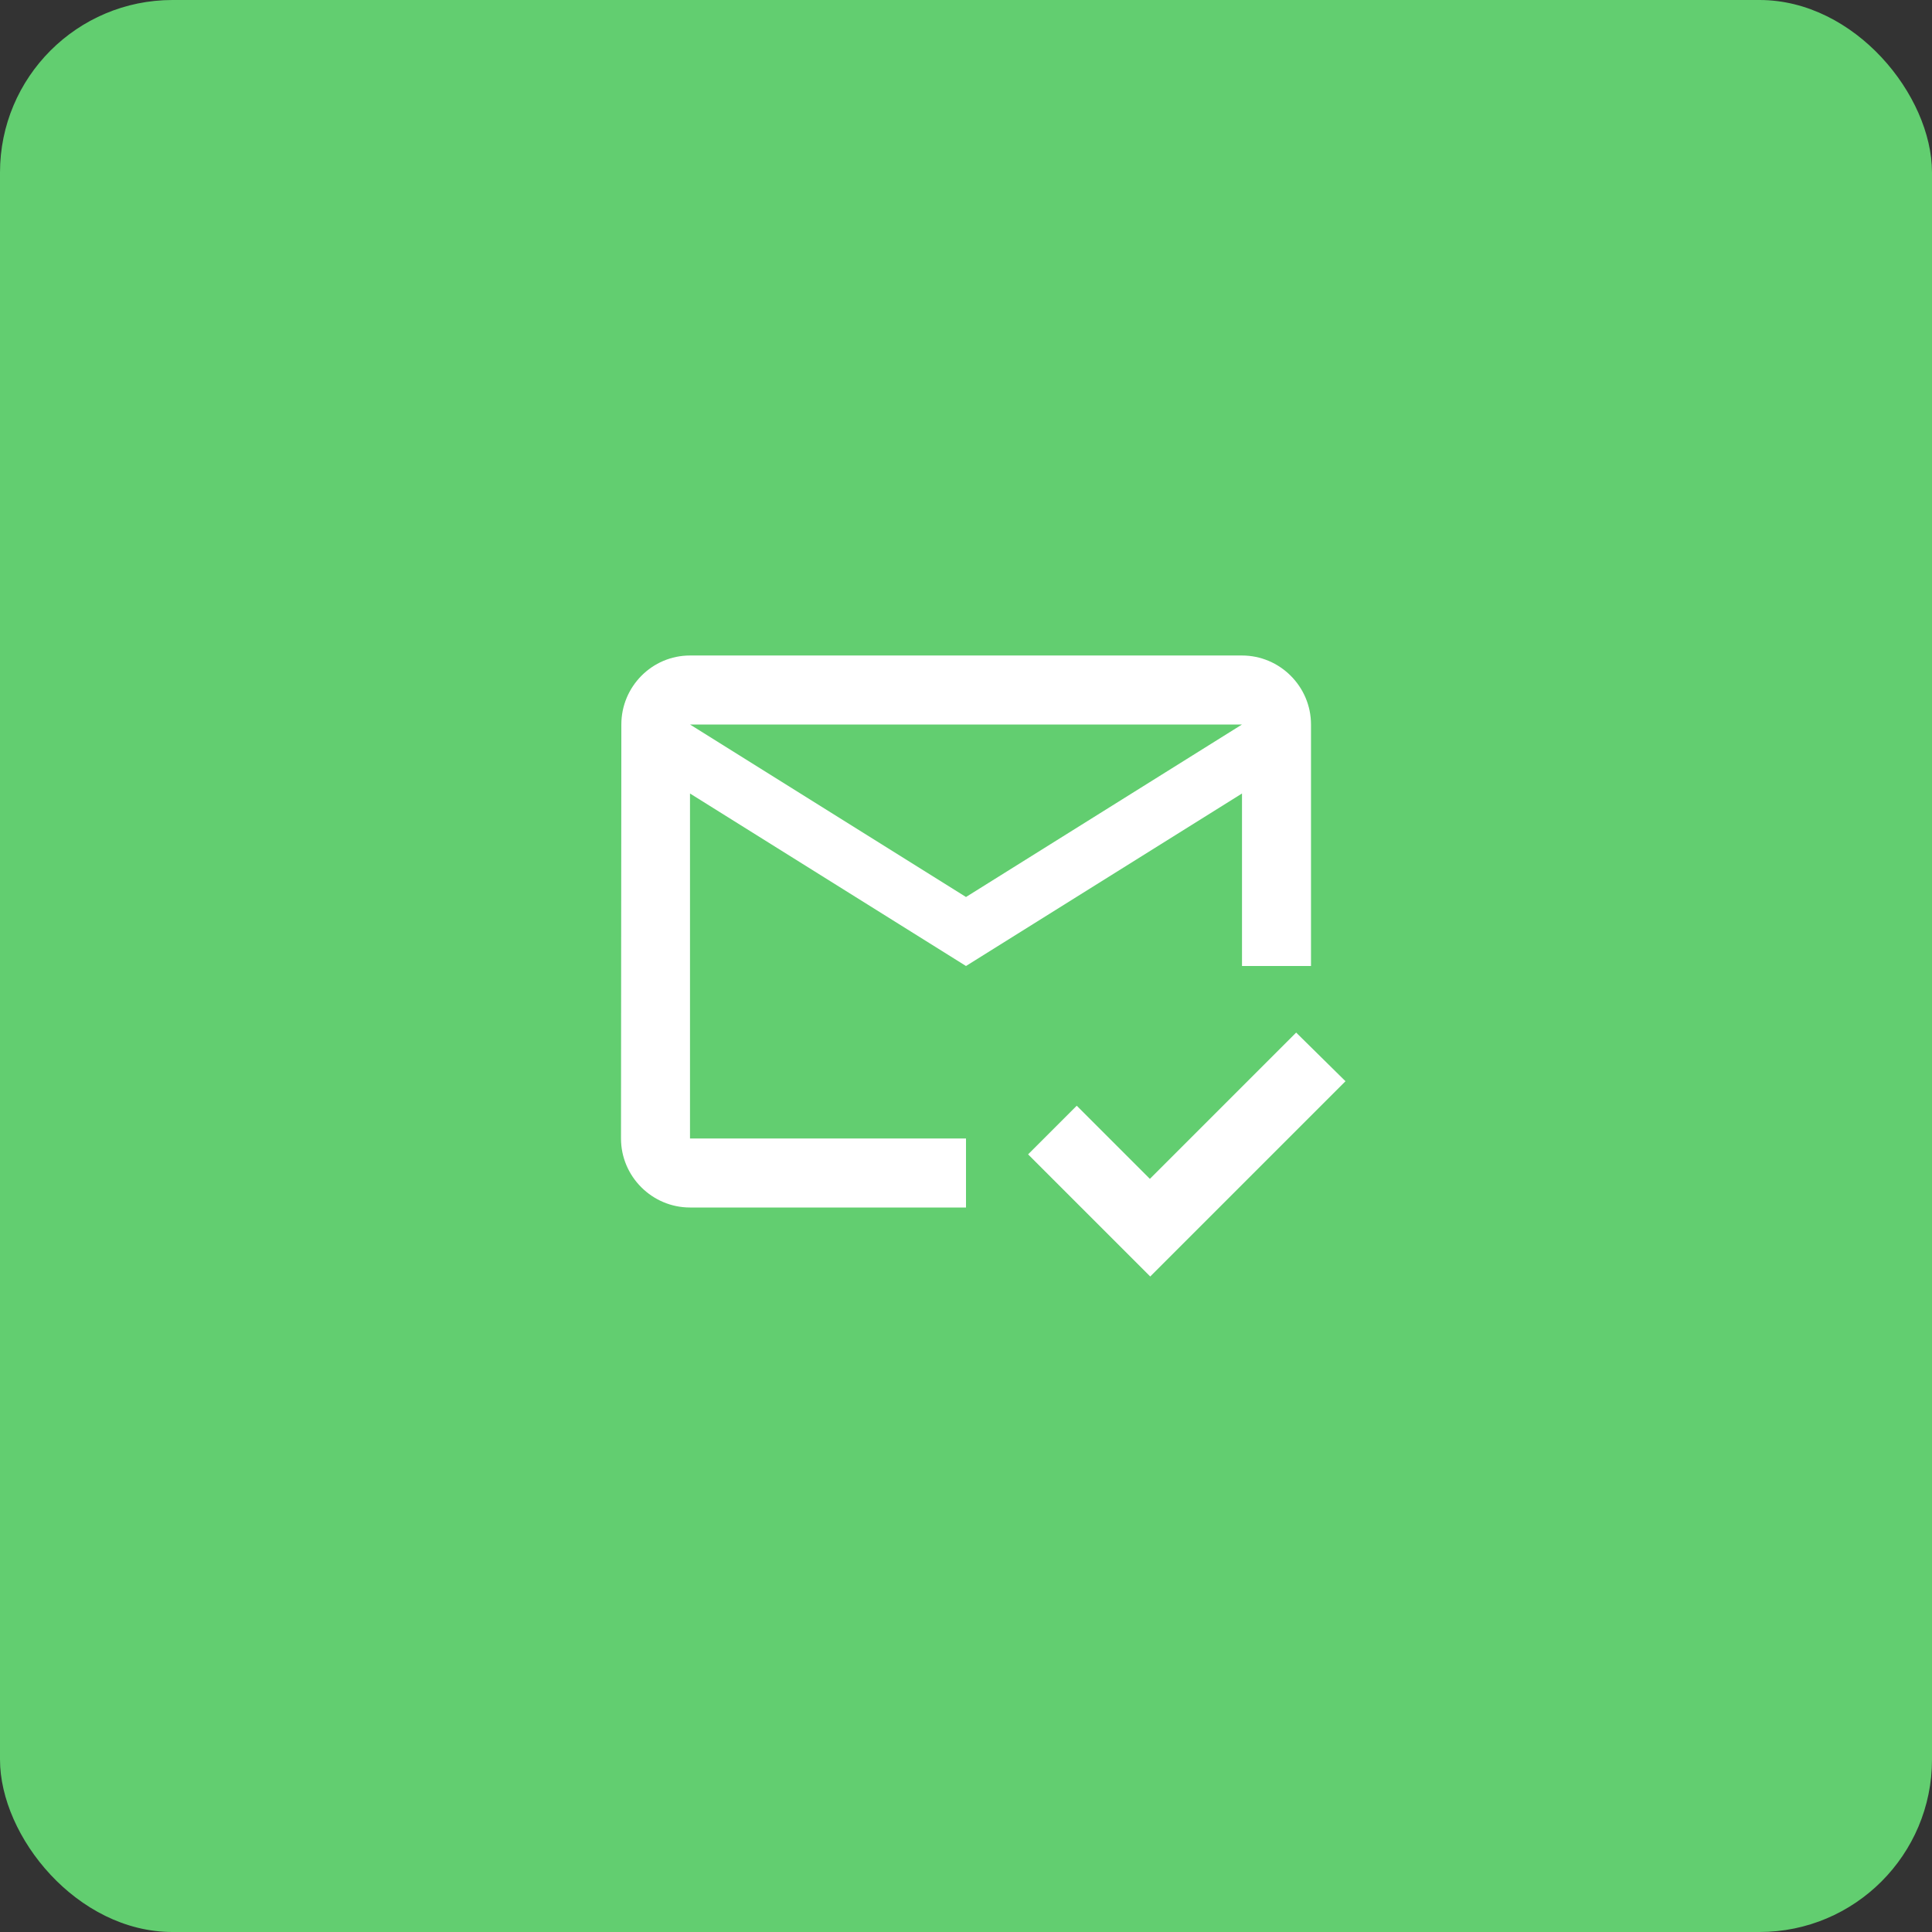
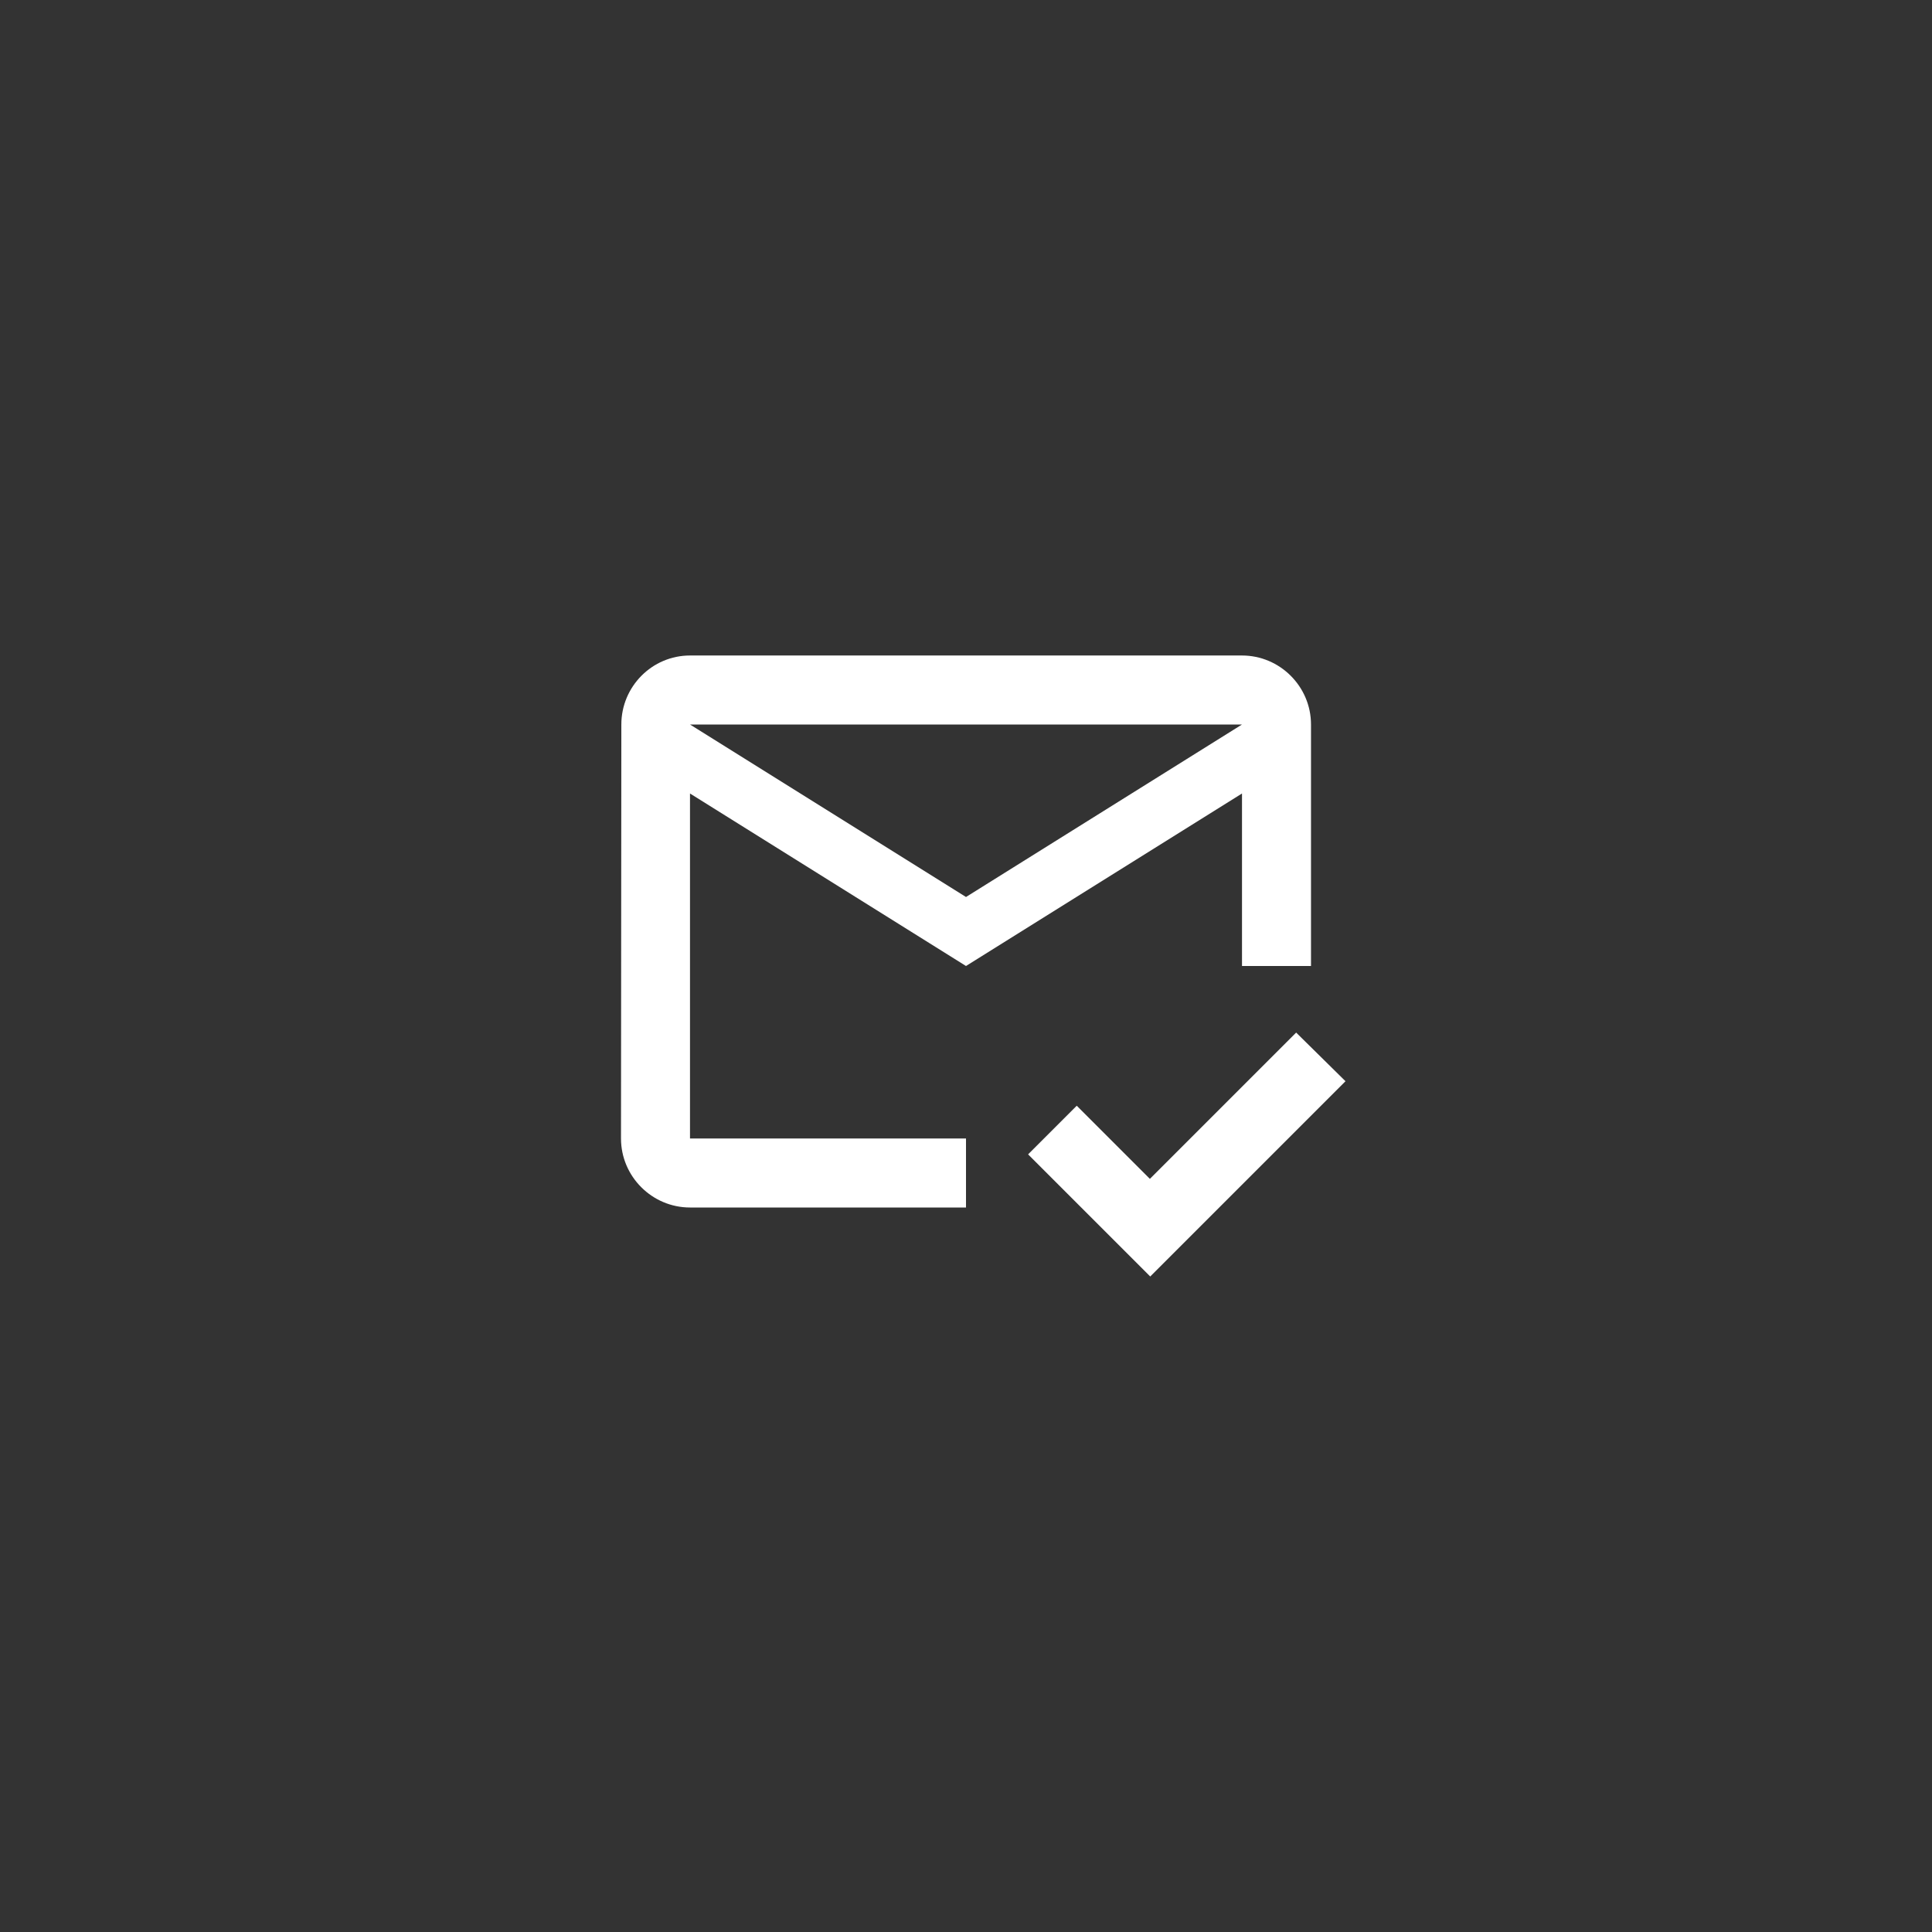
<svg xmlns="http://www.w3.org/2000/svg" width="56" height="56" viewBox="0 0 56 56" fill="none">
  <rect x="0" y="0" width="56" height="56" fill="#333333" stroke="none" />
-   <rect width="56" height="56" rx="5" fill="#62CE70" />
  <path d="M36 19H20C18.9 19 18.01 19.9 18.01 21L18 33C18 34.1 18.9 35 20 35H28V33H20V23L28 28L36 23V28H38V21C38 19.9 37.1 19 36 19ZM28 26L20 21H36L28 26ZM33.34 37L29.8 33.46L31.21 32.05L33.33 34.17L37.57 29.93L39 31.34L33.34 37Z" fill="white" />
</svg>